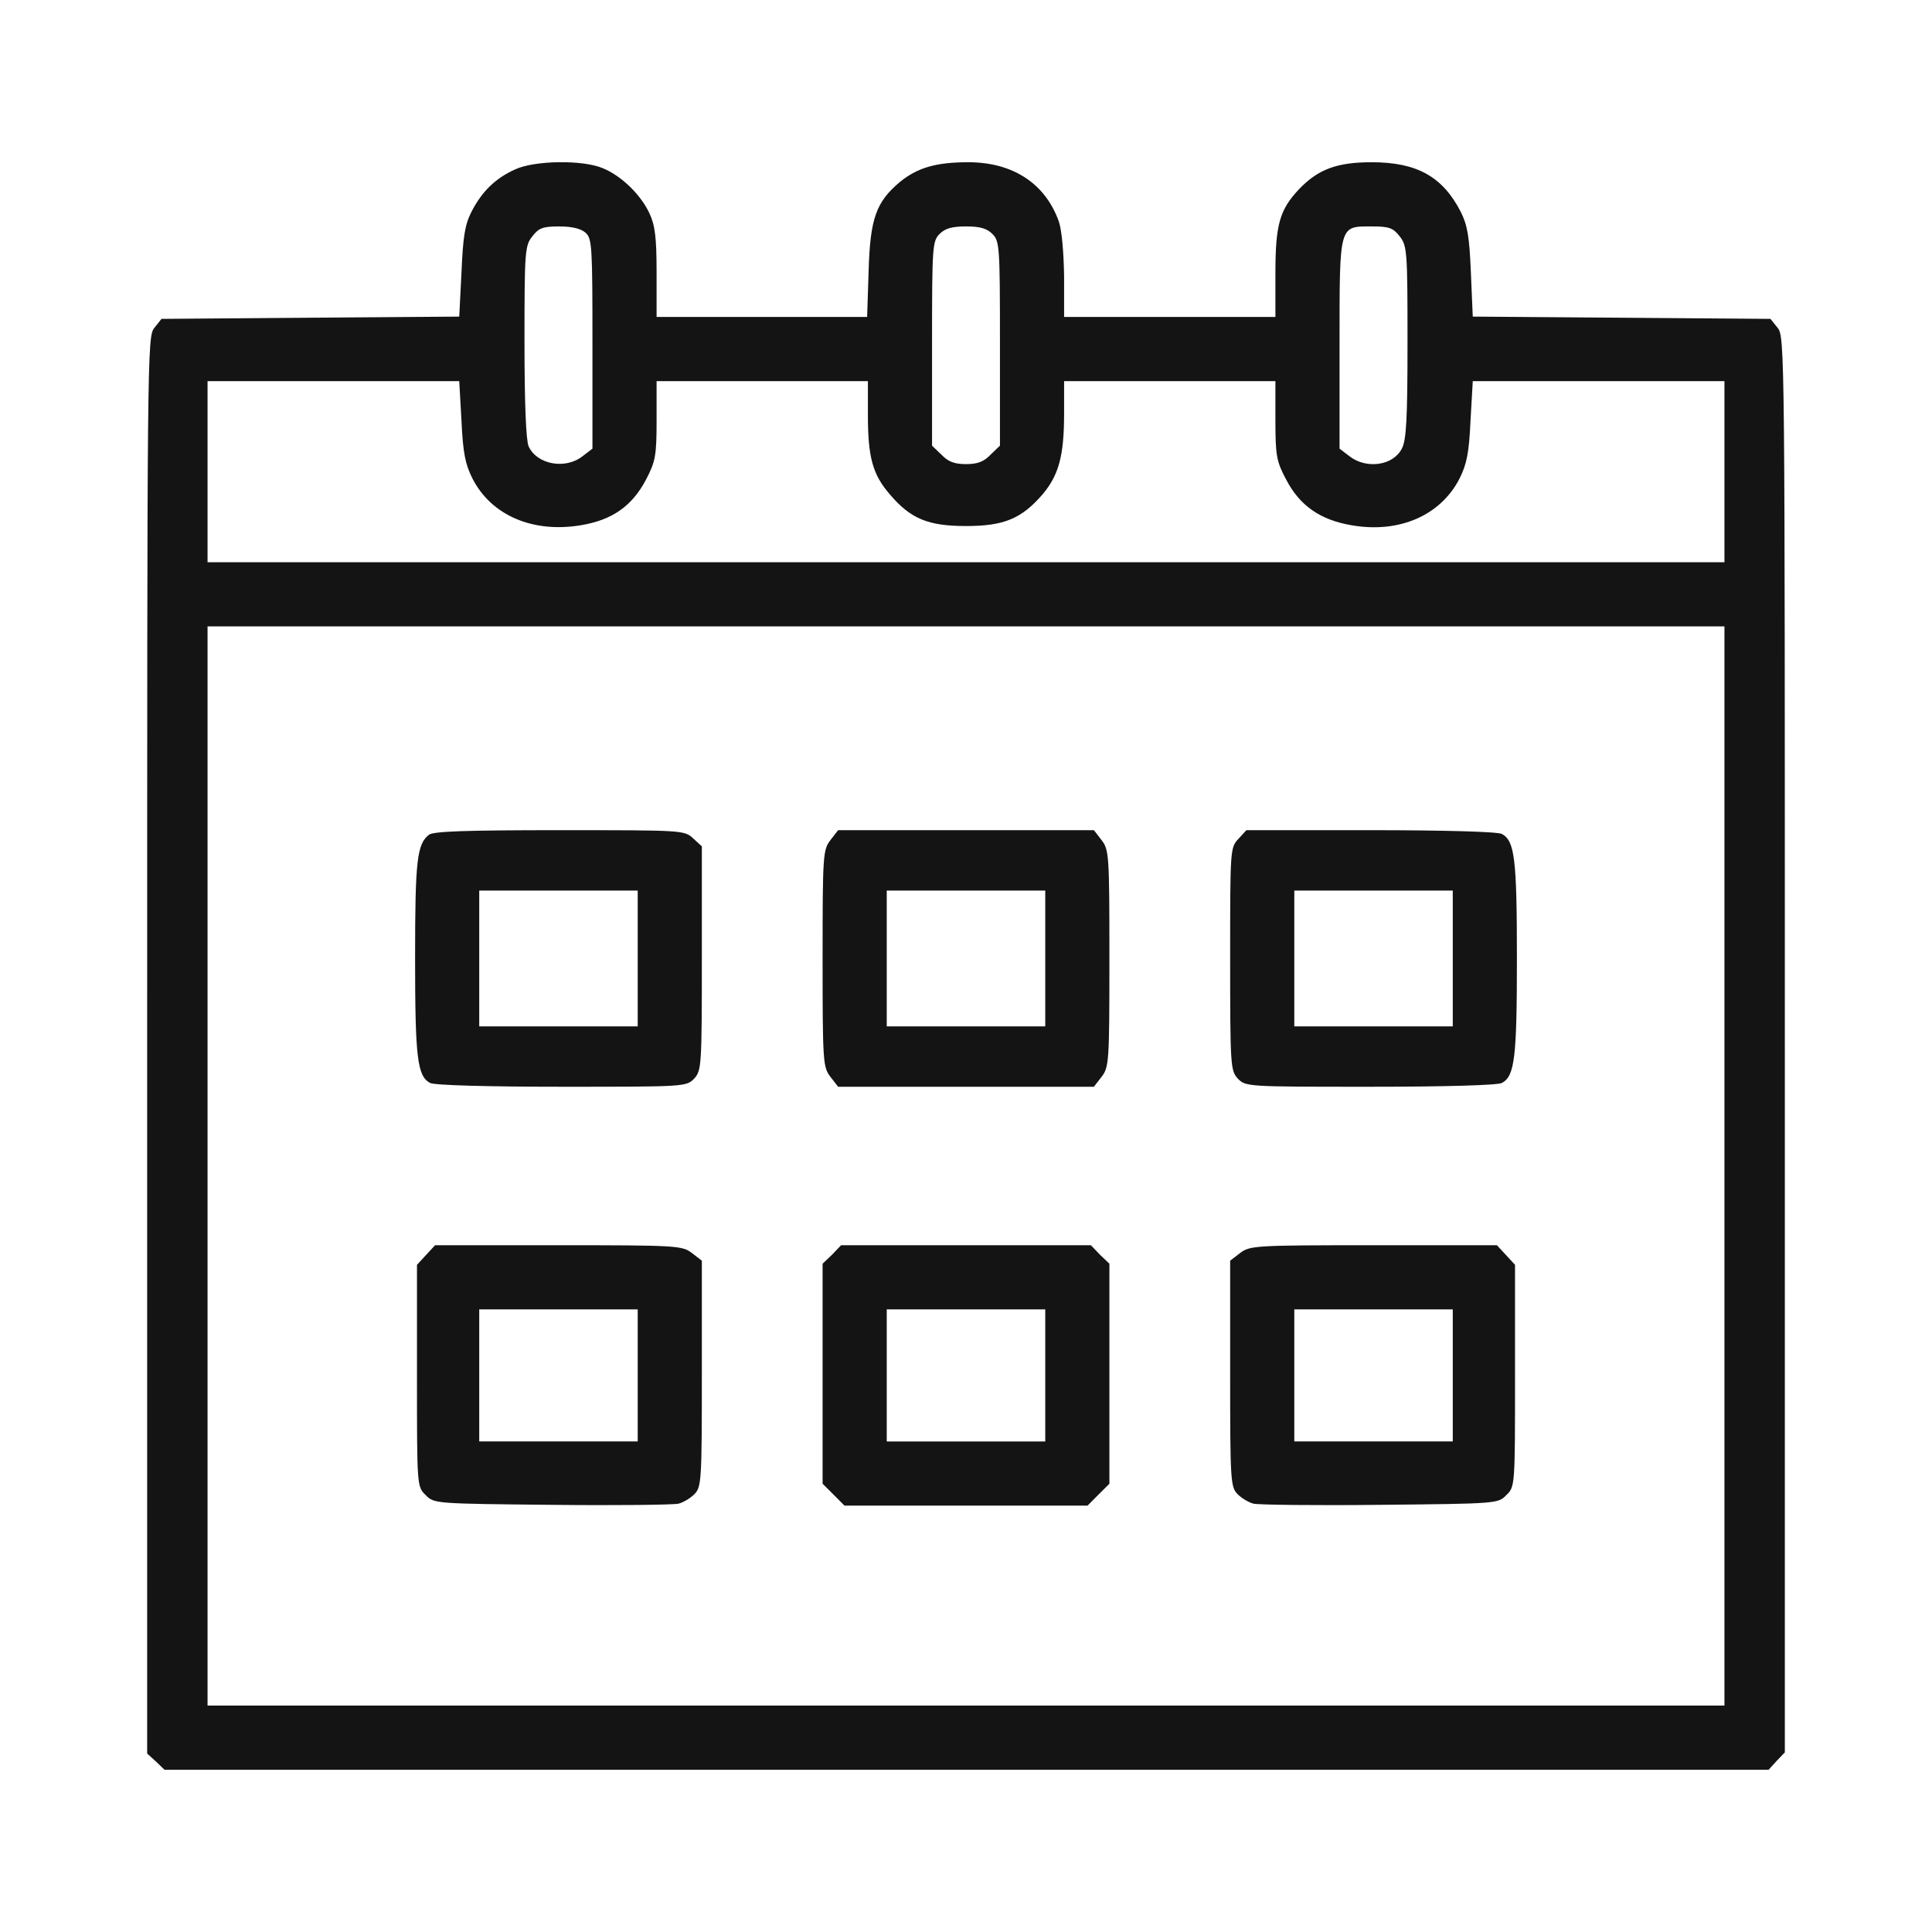
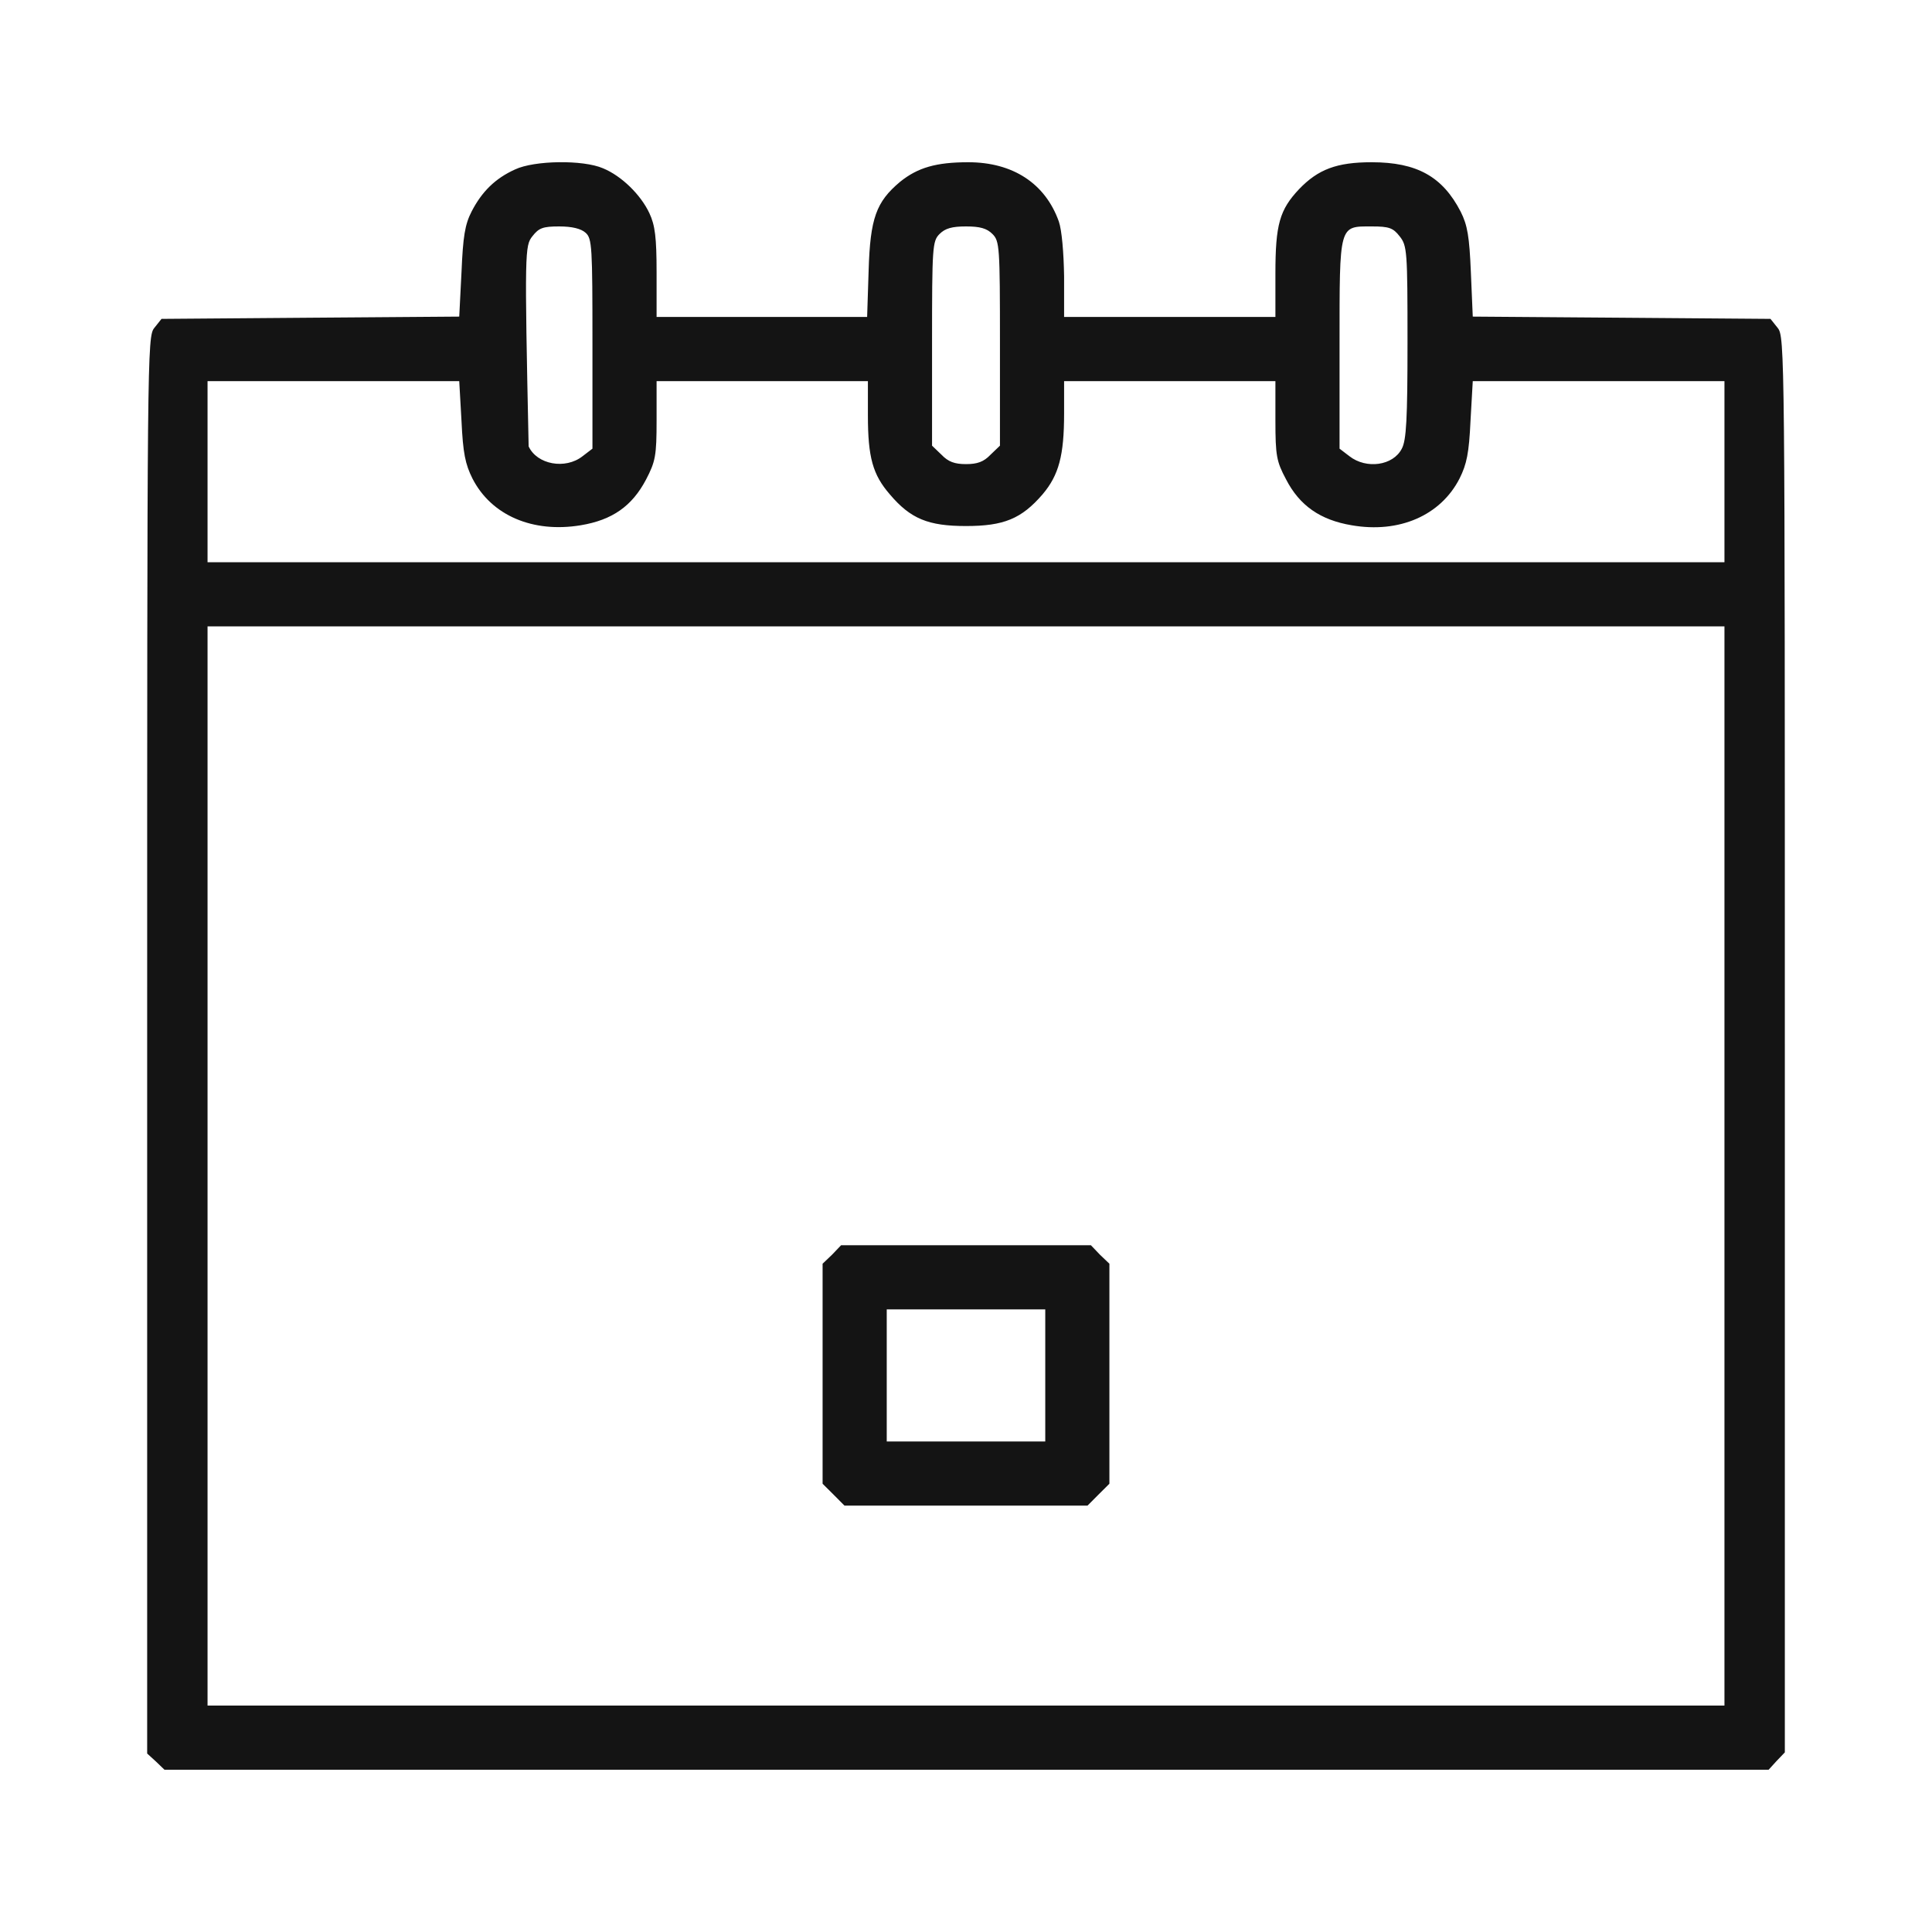
<svg xmlns="http://www.w3.org/2000/svg" width="40" height="40" viewBox="0 0 40 40" fill="none">
-   <path d="M10.664 3.508C10.25 3.695 9.977 3.969 9.766 4.375C9.625 4.648 9.586 4.898 9.555 5.633L9.508 6.555L6.43 6.578L3.344 6.602L3.195 6.789C3.047 6.969 3.047 7.312 3.047 21.633V36.305L3.227 36.469L3.406 36.641H20.008H36.617L36.781 36.461L36.953 36.281V21.625C36.953 7.312 36.953 6.969 36.805 6.789L36.656 6.602L33.57 6.578L30.492 6.555L30.453 5.641C30.422 4.898 30.383 4.664 30.242 4.383C29.867 3.656 29.336 3.359 28.398 3.359C27.672 3.359 27.289 3.508 26.898 3.914C26.492 4.344 26.406 4.648 26.406 5.664V6.562H24.219H22.031V5.719C22.023 5.227 21.984 4.766 21.922 4.586C21.641 3.797 20.969 3.359 20.047 3.359C19.383 3.359 19 3.469 18.633 3.766C18.141 4.18 18.016 4.516 17.984 5.602L17.953 6.562H15.773H13.594V5.641C13.594 4.914 13.562 4.664 13.445 4.414C13.266 4.031 12.867 3.641 12.484 3.484C12.07 3.305 11.062 3.32 10.664 3.508ZM12.125 4.82C12.258 4.938 12.266 5.109 12.266 7.117V9.289L12.062 9.445C11.703 9.727 11.117 9.617 10.945 9.242C10.891 9.125 10.859 8.359 10.859 7.078C10.859 5.195 10.867 5.086 11.023 4.891C11.156 4.719 11.242 4.688 11.578 4.688C11.844 4.688 12.031 4.734 12.125 4.82ZM20.547 4.844C20.695 4.992 20.703 5.102 20.703 7.109V9.227L20.508 9.414C20.367 9.562 20.234 9.609 20 9.609C19.766 9.609 19.633 9.562 19.492 9.414L19.297 9.227V7.109C19.297 5.102 19.305 4.992 19.453 4.844C19.57 4.727 19.711 4.688 20 4.688C20.289 4.688 20.43 4.727 20.547 4.844ZM28.977 4.891C29.133 5.086 29.141 5.195 29.141 7.086C29.141 8.672 29.117 9.117 29.023 9.289C28.844 9.641 28.289 9.719 27.938 9.445L27.734 9.289V7.133C27.734 4.625 27.719 4.688 28.406 4.688C28.758 4.688 28.844 4.719 28.977 4.891ZM9.555 8.719C9.586 9.383 9.633 9.609 9.781 9.906C10.172 10.672 11.031 11.039 12.023 10.875C12.68 10.766 13.086 10.477 13.375 9.93C13.57 9.555 13.594 9.438 13.594 8.703V7.891H15.781H17.969V8.602C17.969 9.469 18.07 9.828 18.422 10.234C18.852 10.742 19.219 10.891 20 10.891C20.781 10.891 21.148 10.742 21.586 10.234C21.922 9.836 22.031 9.43 22.031 8.562V7.891H24.219H26.406V8.703C26.406 9.438 26.43 9.555 26.625 9.922C26.906 10.469 27.336 10.766 27.984 10.875C28.969 11.047 29.828 10.672 30.219 9.906C30.367 9.609 30.414 9.383 30.445 8.719L30.492 7.891H33.094H35.703V9.766V11.641H20H4.297V9.766V7.891H6.906H9.508L9.555 8.719ZM35.703 24.141V35.312H20H4.297V24.141V12.969H20H35.703V24.141Z" fill="#141414" />
-   <path d="M8.883 17.281C8.633 17.477 8.594 17.805 8.594 19.836C8.594 21.914 8.641 22.281 8.906 22.422C8.992 22.469 10.102 22.5 11.633 22.5C14.188 22.5 14.211 22.5 14.375 22.328C14.523 22.164 14.531 22.062 14.531 19.844V17.523L14.352 17.359C14.172 17.188 14.133 17.188 11.594 17.188C9.648 17.188 8.984 17.211 8.883 17.281ZM13.203 19.844V21.25H11.562H9.922V19.844V18.438H11.562H13.203V19.844Z" fill="#141414" />
-   <path d="M17.195 17.391C17.039 17.594 17.031 17.688 17.031 19.844C17.031 22 17.039 22.094 17.195 22.297L17.352 22.5H20H22.648L22.805 22.297C22.961 22.094 22.969 22 22.969 19.844C22.969 17.688 22.961 17.594 22.805 17.391L22.648 17.188H20H17.352L17.195 17.391ZM21.641 19.844V21.25H20H18.359V19.844V18.438H20H21.641V19.844Z" fill="#141414" />
-   <path d="M25.641 17.367C25.469 17.547 25.469 17.594 25.469 19.852C25.469 22.062 25.477 22.164 25.625 22.328C25.789 22.5 25.812 22.5 28.367 22.5C29.898 22.5 31.008 22.469 31.094 22.422C31.359 22.281 31.406 21.914 31.406 19.844C31.406 17.773 31.359 17.406 31.094 17.266C31.008 17.219 29.906 17.188 28.375 17.188H25.805L25.641 17.367ZM30.078 19.844V21.25H28.438H26.797V19.844V18.438H28.438H30.078V19.844Z" fill="#141414" />
-   <path d="M8.82 25.984L8.633 26.187V28.484C8.633 30.765 8.633 30.781 8.812 30.953C8.984 31.132 9.008 31.132 11.43 31.156C12.766 31.171 13.945 31.156 14.047 31.132C14.141 31.109 14.289 31.023 14.375 30.937C14.523 30.789 14.531 30.664 14.531 28.445V26.101L14.328 25.945C14.125 25.789 14.031 25.781 11.562 25.781H9.008L8.82 25.984ZM13.203 28.476V29.843H11.562H9.922V28.476V27.109H11.562H13.203V28.476Z" fill="#141414" />
+   <path d="M10.664 3.508C10.25 3.695 9.977 3.969 9.766 4.375C9.625 4.648 9.586 4.898 9.555 5.633L9.508 6.555L6.43 6.578L3.344 6.602L3.195 6.789C3.047 6.969 3.047 7.312 3.047 21.633V36.305L3.227 36.469L3.406 36.641H20.008H36.617L36.781 36.461L36.953 36.281V21.625C36.953 7.312 36.953 6.969 36.805 6.789L36.656 6.602L33.57 6.578L30.492 6.555L30.453 5.641C30.422 4.898 30.383 4.664 30.242 4.383C29.867 3.656 29.336 3.359 28.398 3.359C27.672 3.359 27.289 3.508 26.898 3.914C26.492 4.344 26.406 4.648 26.406 5.664V6.562H24.219H22.031V5.719C22.023 5.227 21.984 4.766 21.922 4.586C21.641 3.797 20.969 3.359 20.047 3.359C19.383 3.359 19 3.469 18.633 3.766C18.141 4.18 18.016 4.516 17.984 5.602L17.953 6.562H15.773H13.594V5.641C13.594 4.914 13.562 4.664 13.445 4.414C13.266 4.031 12.867 3.641 12.484 3.484C12.07 3.305 11.062 3.32 10.664 3.508ZM12.125 4.82C12.258 4.938 12.266 5.109 12.266 7.117V9.289L12.062 9.445C11.703 9.727 11.117 9.617 10.945 9.242C10.859 5.195 10.867 5.086 11.023 4.891C11.156 4.719 11.242 4.688 11.578 4.688C11.844 4.688 12.031 4.734 12.125 4.82ZM20.547 4.844C20.695 4.992 20.703 5.102 20.703 7.109V9.227L20.508 9.414C20.367 9.562 20.234 9.609 20 9.609C19.766 9.609 19.633 9.562 19.492 9.414L19.297 9.227V7.109C19.297 5.102 19.305 4.992 19.453 4.844C19.57 4.727 19.711 4.688 20 4.688C20.289 4.688 20.43 4.727 20.547 4.844ZM28.977 4.891C29.133 5.086 29.141 5.195 29.141 7.086C29.141 8.672 29.117 9.117 29.023 9.289C28.844 9.641 28.289 9.719 27.938 9.445L27.734 9.289V7.133C27.734 4.625 27.719 4.688 28.406 4.688C28.758 4.688 28.844 4.719 28.977 4.891ZM9.555 8.719C9.586 9.383 9.633 9.609 9.781 9.906C10.172 10.672 11.031 11.039 12.023 10.875C12.68 10.766 13.086 10.477 13.375 9.93C13.57 9.555 13.594 9.438 13.594 8.703V7.891H15.781H17.969V8.602C17.969 9.469 18.07 9.828 18.422 10.234C18.852 10.742 19.219 10.891 20 10.891C20.781 10.891 21.148 10.742 21.586 10.234C21.922 9.836 22.031 9.43 22.031 8.562V7.891H24.219H26.406V8.703C26.406 9.438 26.43 9.555 26.625 9.922C26.906 10.469 27.336 10.766 27.984 10.875C28.969 11.047 29.828 10.672 30.219 9.906C30.367 9.609 30.414 9.383 30.445 8.719L30.492 7.891H33.094H35.703V9.766V11.641H20H4.297V9.766V7.891H6.906H9.508L9.555 8.719ZM35.703 24.141V35.312H20H4.297V24.141V12.969H20H35.703V24.141Z" fill="#141414" />
  <path d="M17.227 25.977L17.031 26.164V28.438V30.719L17.258 30.945L17.484 31.172H20H22.516L22.742 30.945L22.969 30.719V28.438V26.164L22.773 25.977L22.586 25.781H20H17.414L17.227 25.977ZM21.641 28.477V29.844H20H18.359V28.477V27.109H20H21.641V28.477Z" fill="#141414" />
-   <path d="M25.672 25.945L25.469 26.101V28.445C25.469 30.664 25.477 30.789 25.625 30.937C25.711 31.023 25.859 31.109 25.953 31.132C26.055 31.156 27.234 31.171 28.57 31.156C30.992 31.132 31.016 31.132 31.188 30.953C31.367 30.781 31.367 30.765 31.367 28.484V26.187L31.18 25.984L30.992 25.781H28.438C25.969 25.781 25.875 25.789 25.672 25.945ZM30.078 28.476V29.843H28.438H26.797V28.476V27.109H28.438H30.078V28.476Z" fill="#141414" />
</svg>